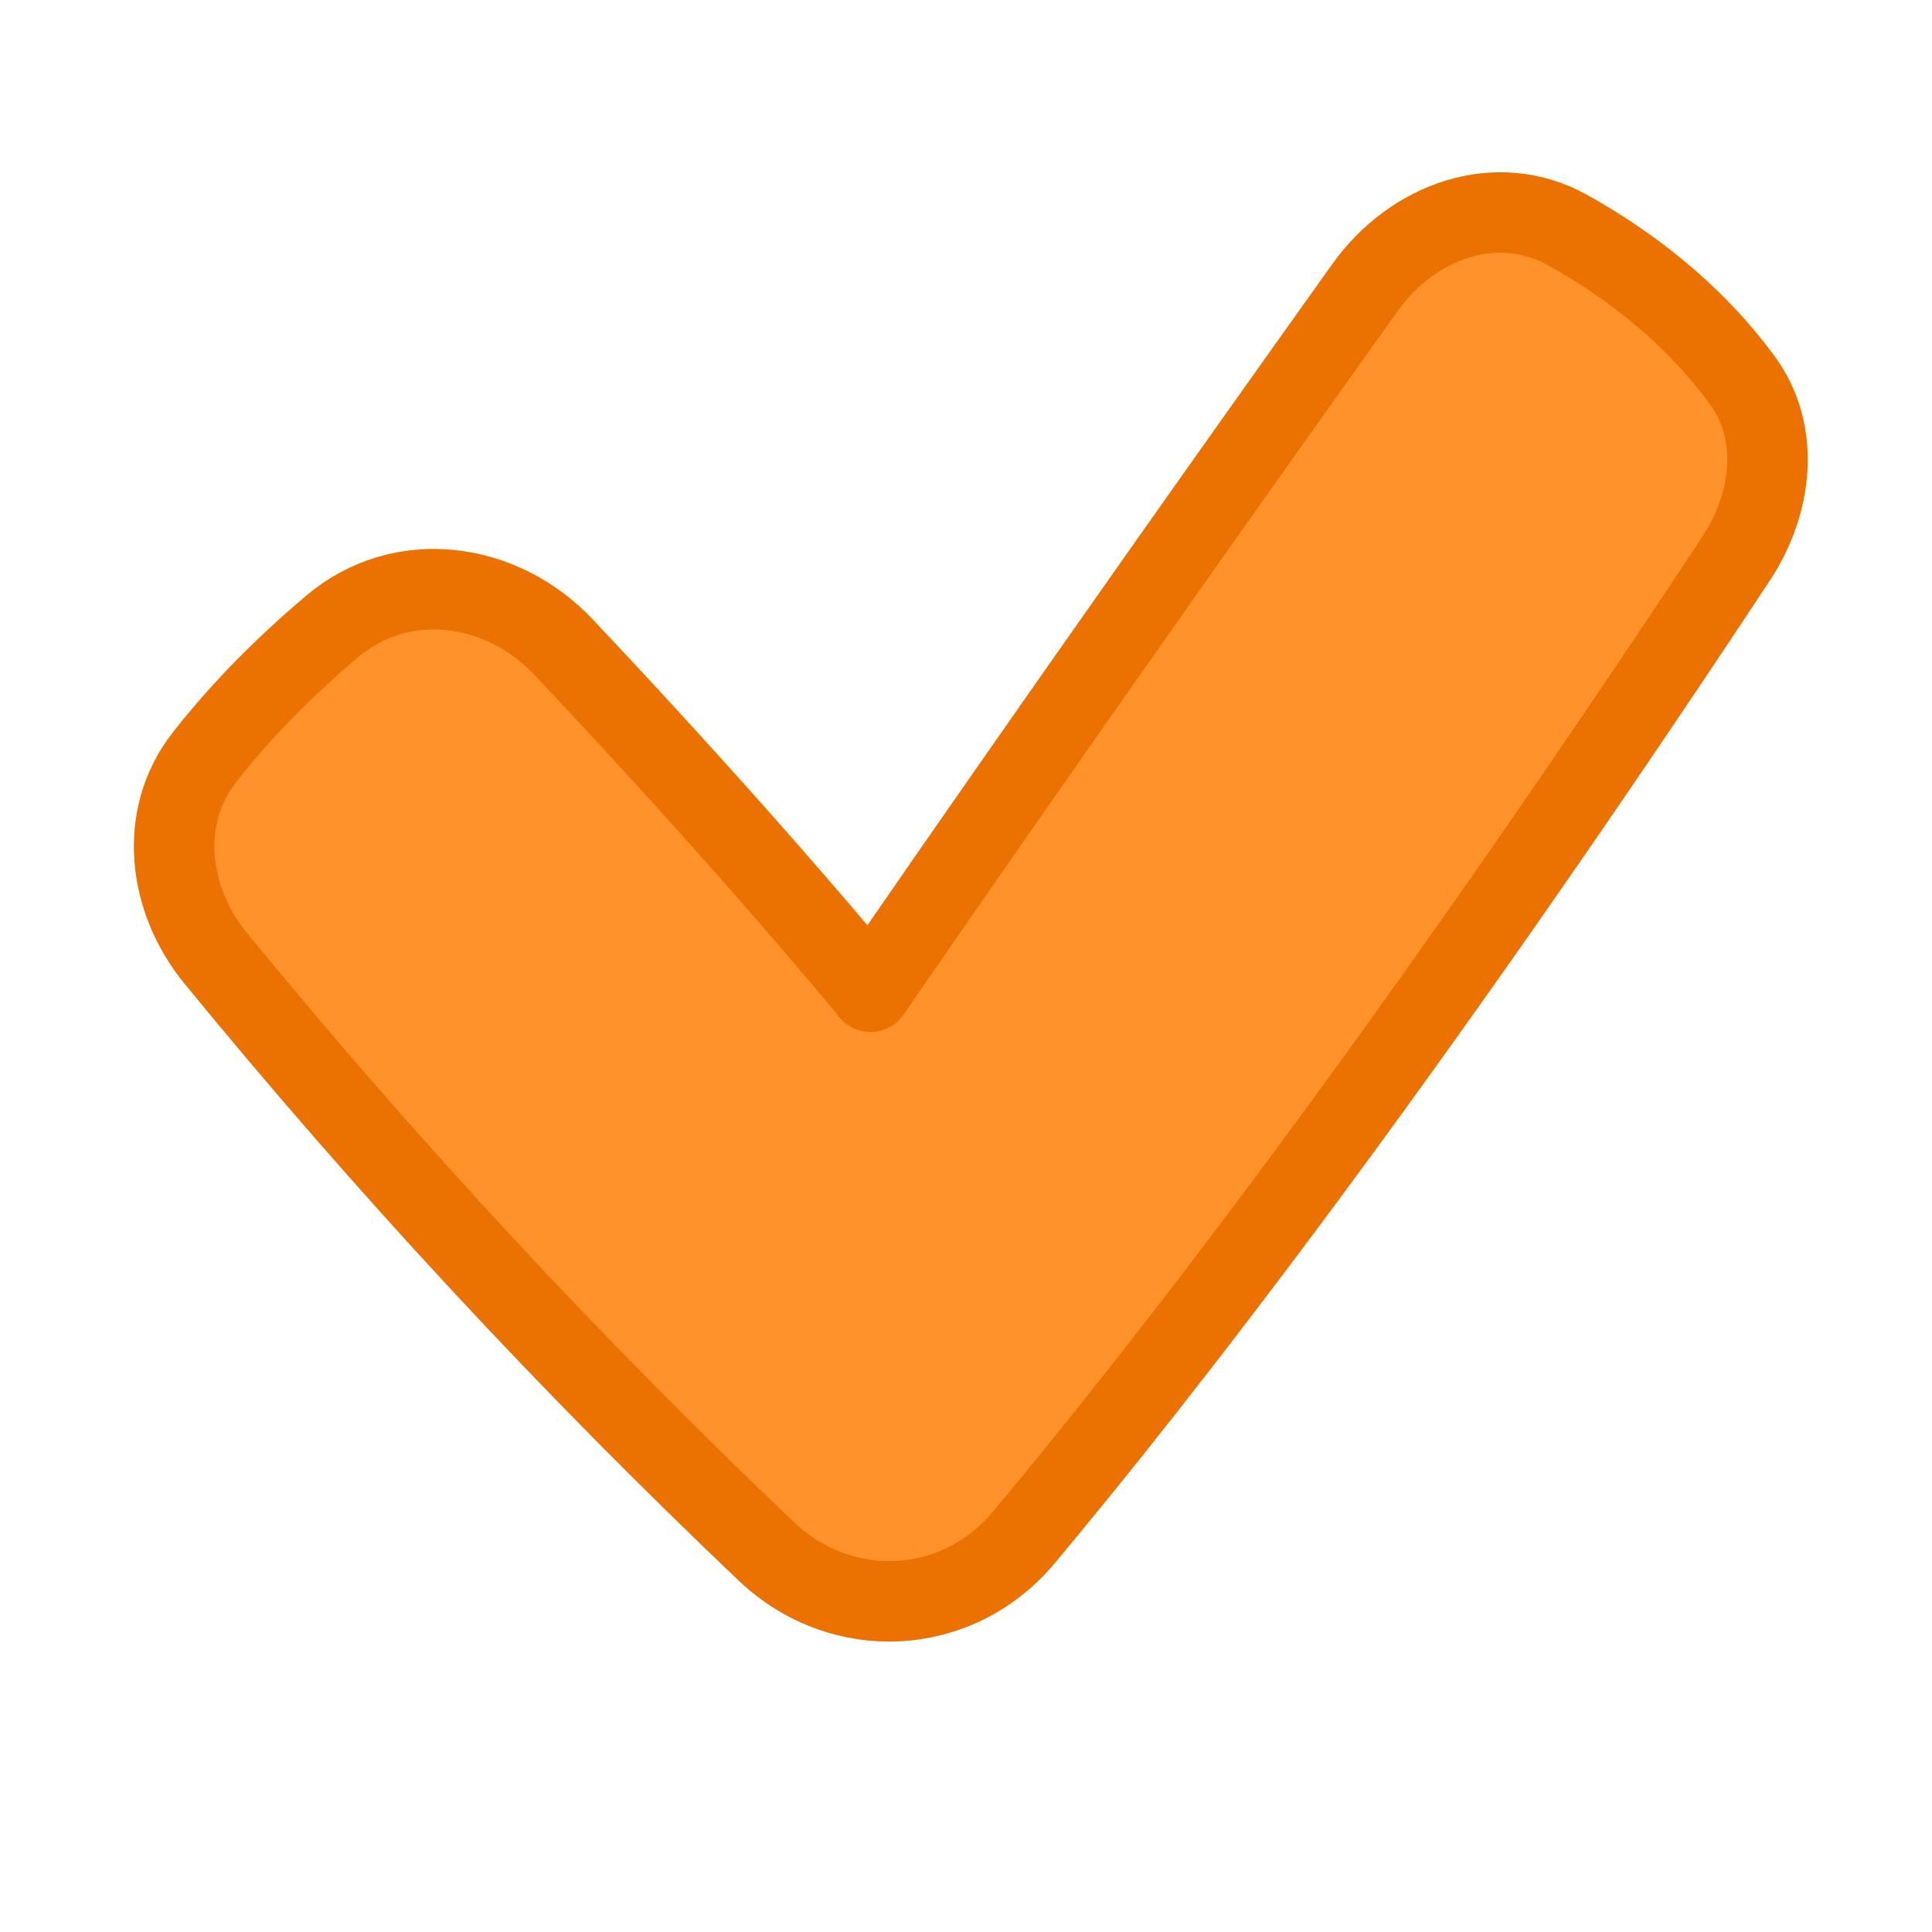
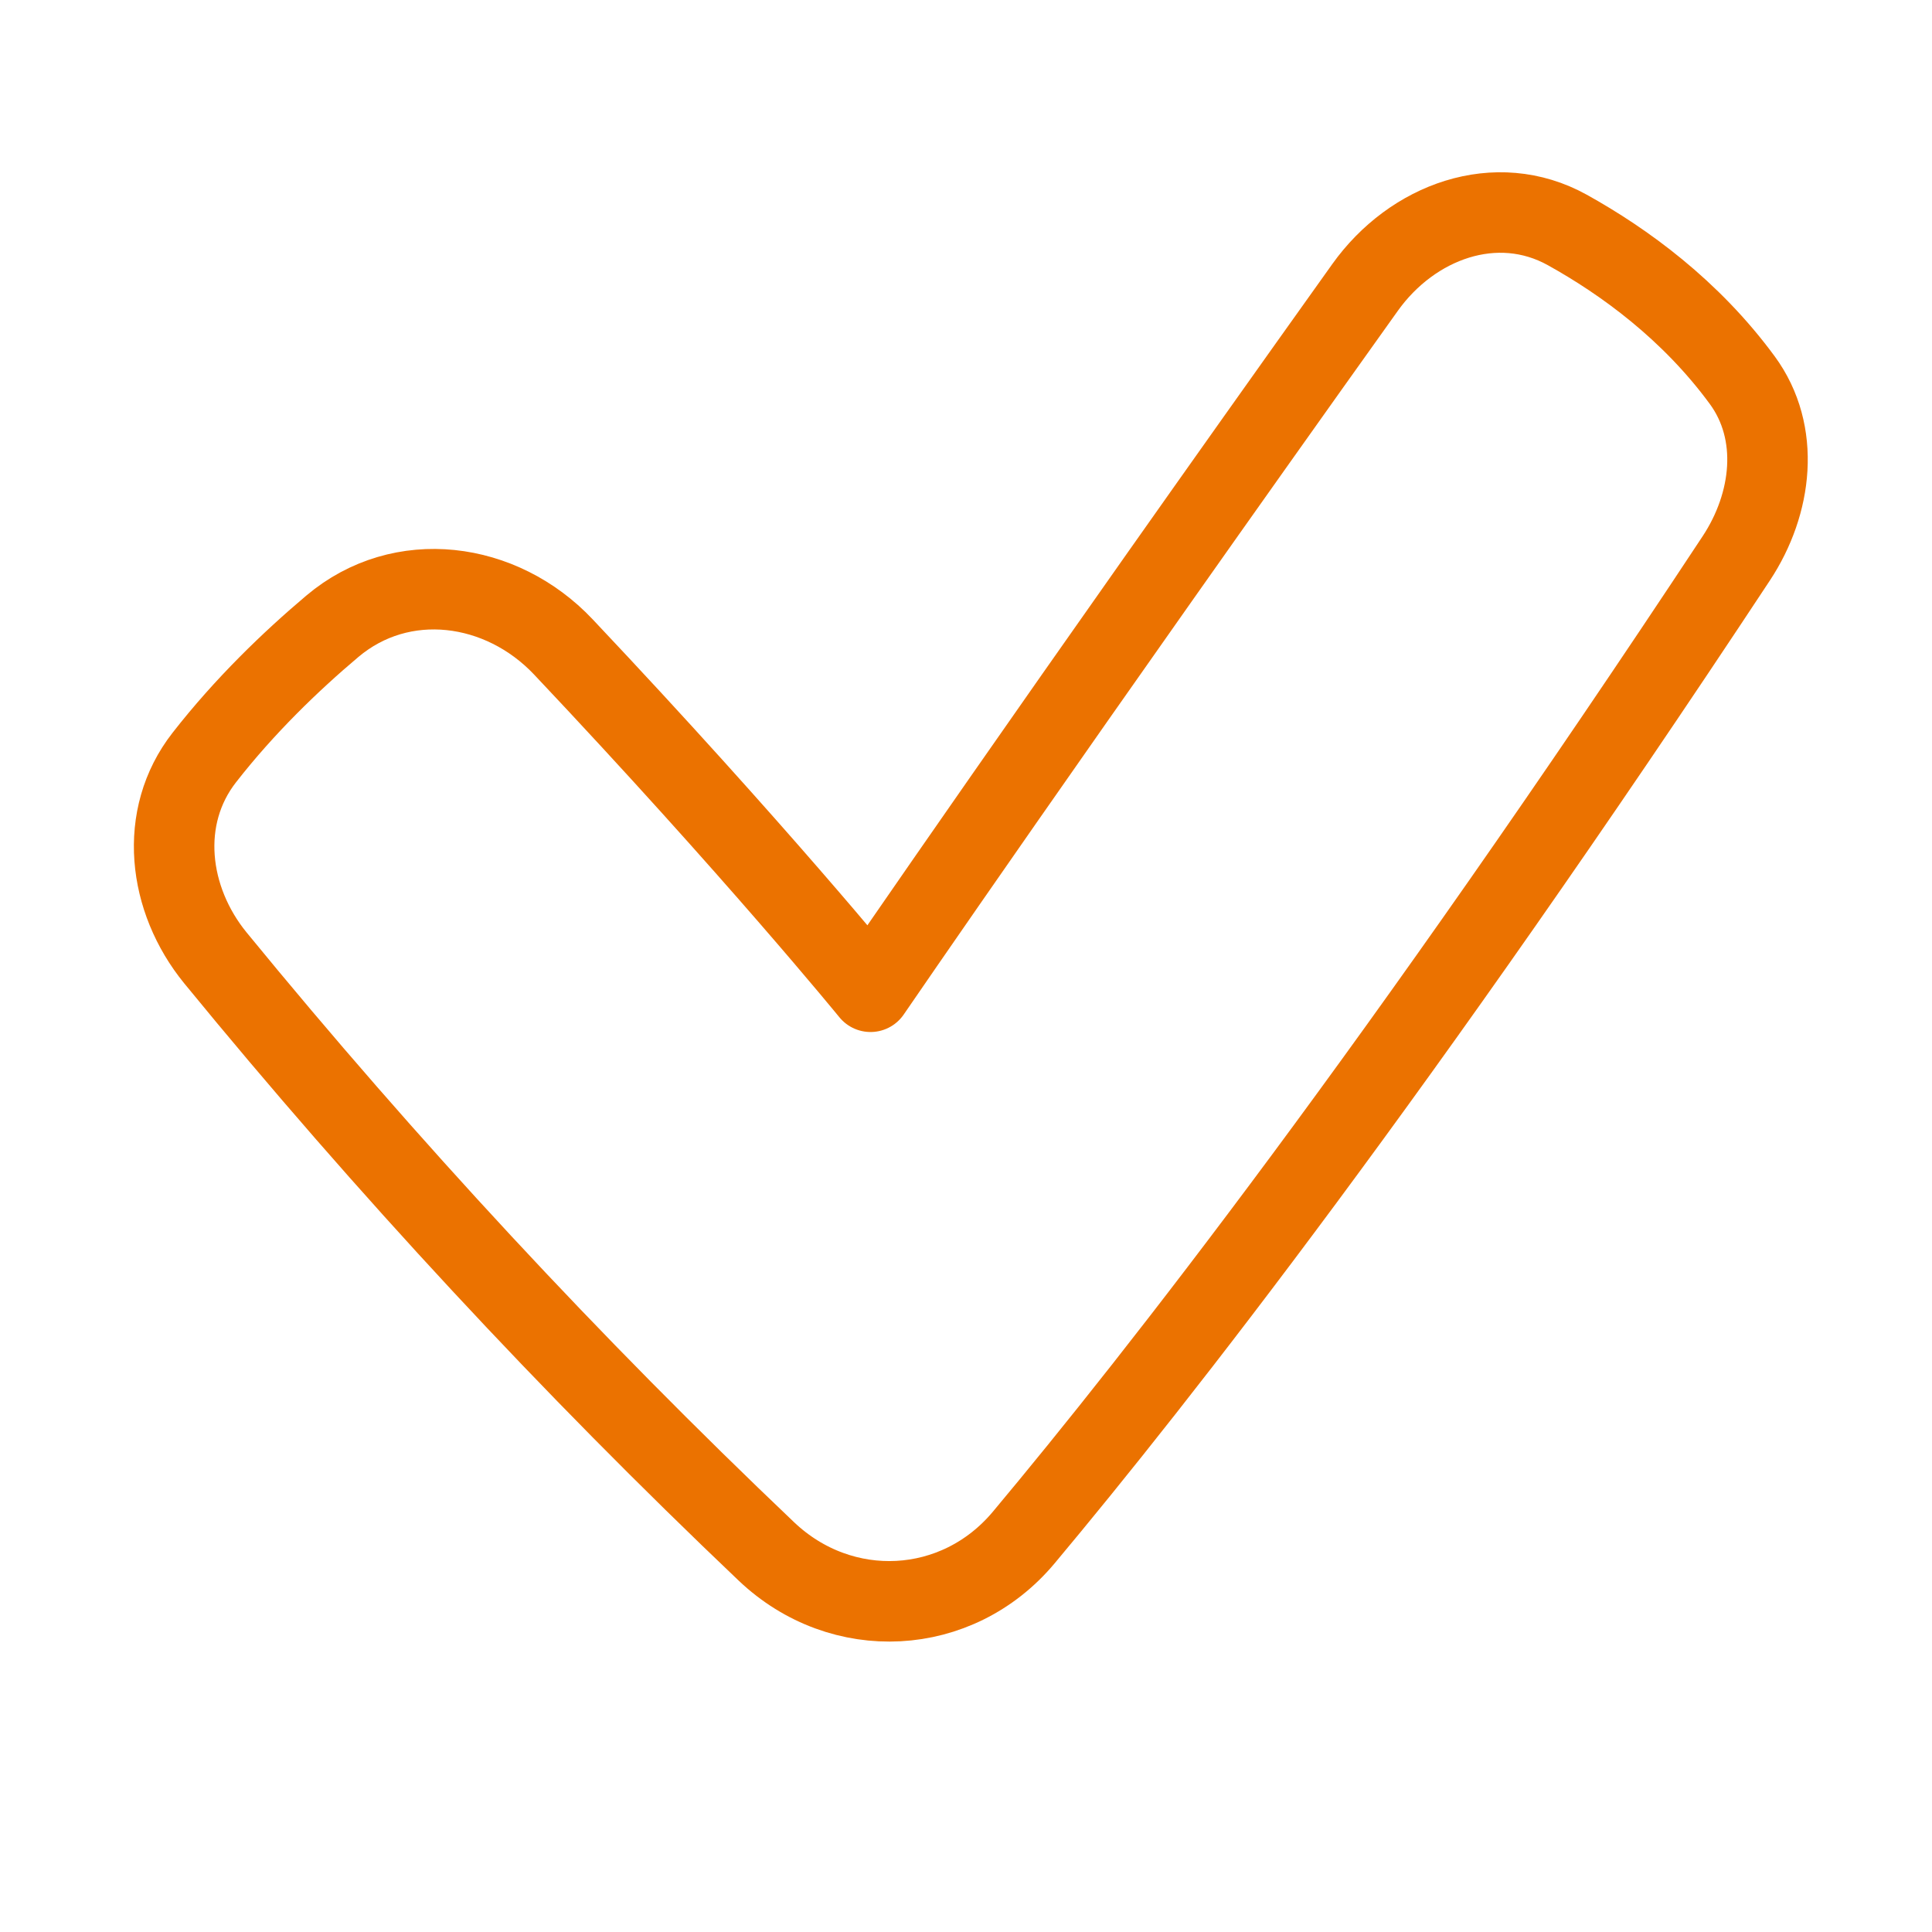
<svg xmlns="http://www.w3.org/2000/svg" width="48" height="48" viewBox="0 0 48 48" fill="none">
-   <path fill-rule="evenodd" clip-rule="evenodd" d="M43.286 9.445C44.245 10.753 44.032 12.515 43.139 13.869C34.782 26.53 28.763 34.221 25.433 38.201C23.781 40.174 20.912 40.319 19.044 38.548C14.178 33.921 9.605 28.995 5.352 23.799C4.167 22.347 3.922 20.297 5.076 18.82C6.078 17.535 7.223 16.432 8.258 15.559C9.975 14.11 12.453 14.439 13.996 16.072C18.758 21.117 21.628 24.64 21.628 24.64C21.628 24.64 26.345 17.747 33.914 7.142C35.086 5.5 37.175 4.735 38.939 5.713C40.356 6.5 42.003 7.697 43.286 9.445Z" fill="#FF922B" />
  <path fill-rule="evenodd" clip-rule="evenodd" d="M43.286 9.445C44.245 10.753 44.032 12.515 43.139 13.869C34.782 26.53 28.763 34.221 25.433 38.201C23.781 40.174 20.912 40.319 19.044 38.548C14.178 33.921 9.605 28.995 5.352 23.799C4.167 22.347 3.922 20.297 5.076 18.82C6.078 17.535 7.223 16.432 8.258 15.559C9.975 14.11 12.453 14.439 13.996 16.072C18.758 21.117 21.628 24.64 21.628 24.64C21.628 24.64 26.345 17.747 33.914 7.142C35.086 5.5 37.175 4.735 38.939 5.713C40.356 6.5 42.003 7.697 43.286 9.445Z" stroke="#EB7200" stroke-width="2" stroke-linecap="round" stroke-linejoin="round" />
</svg>